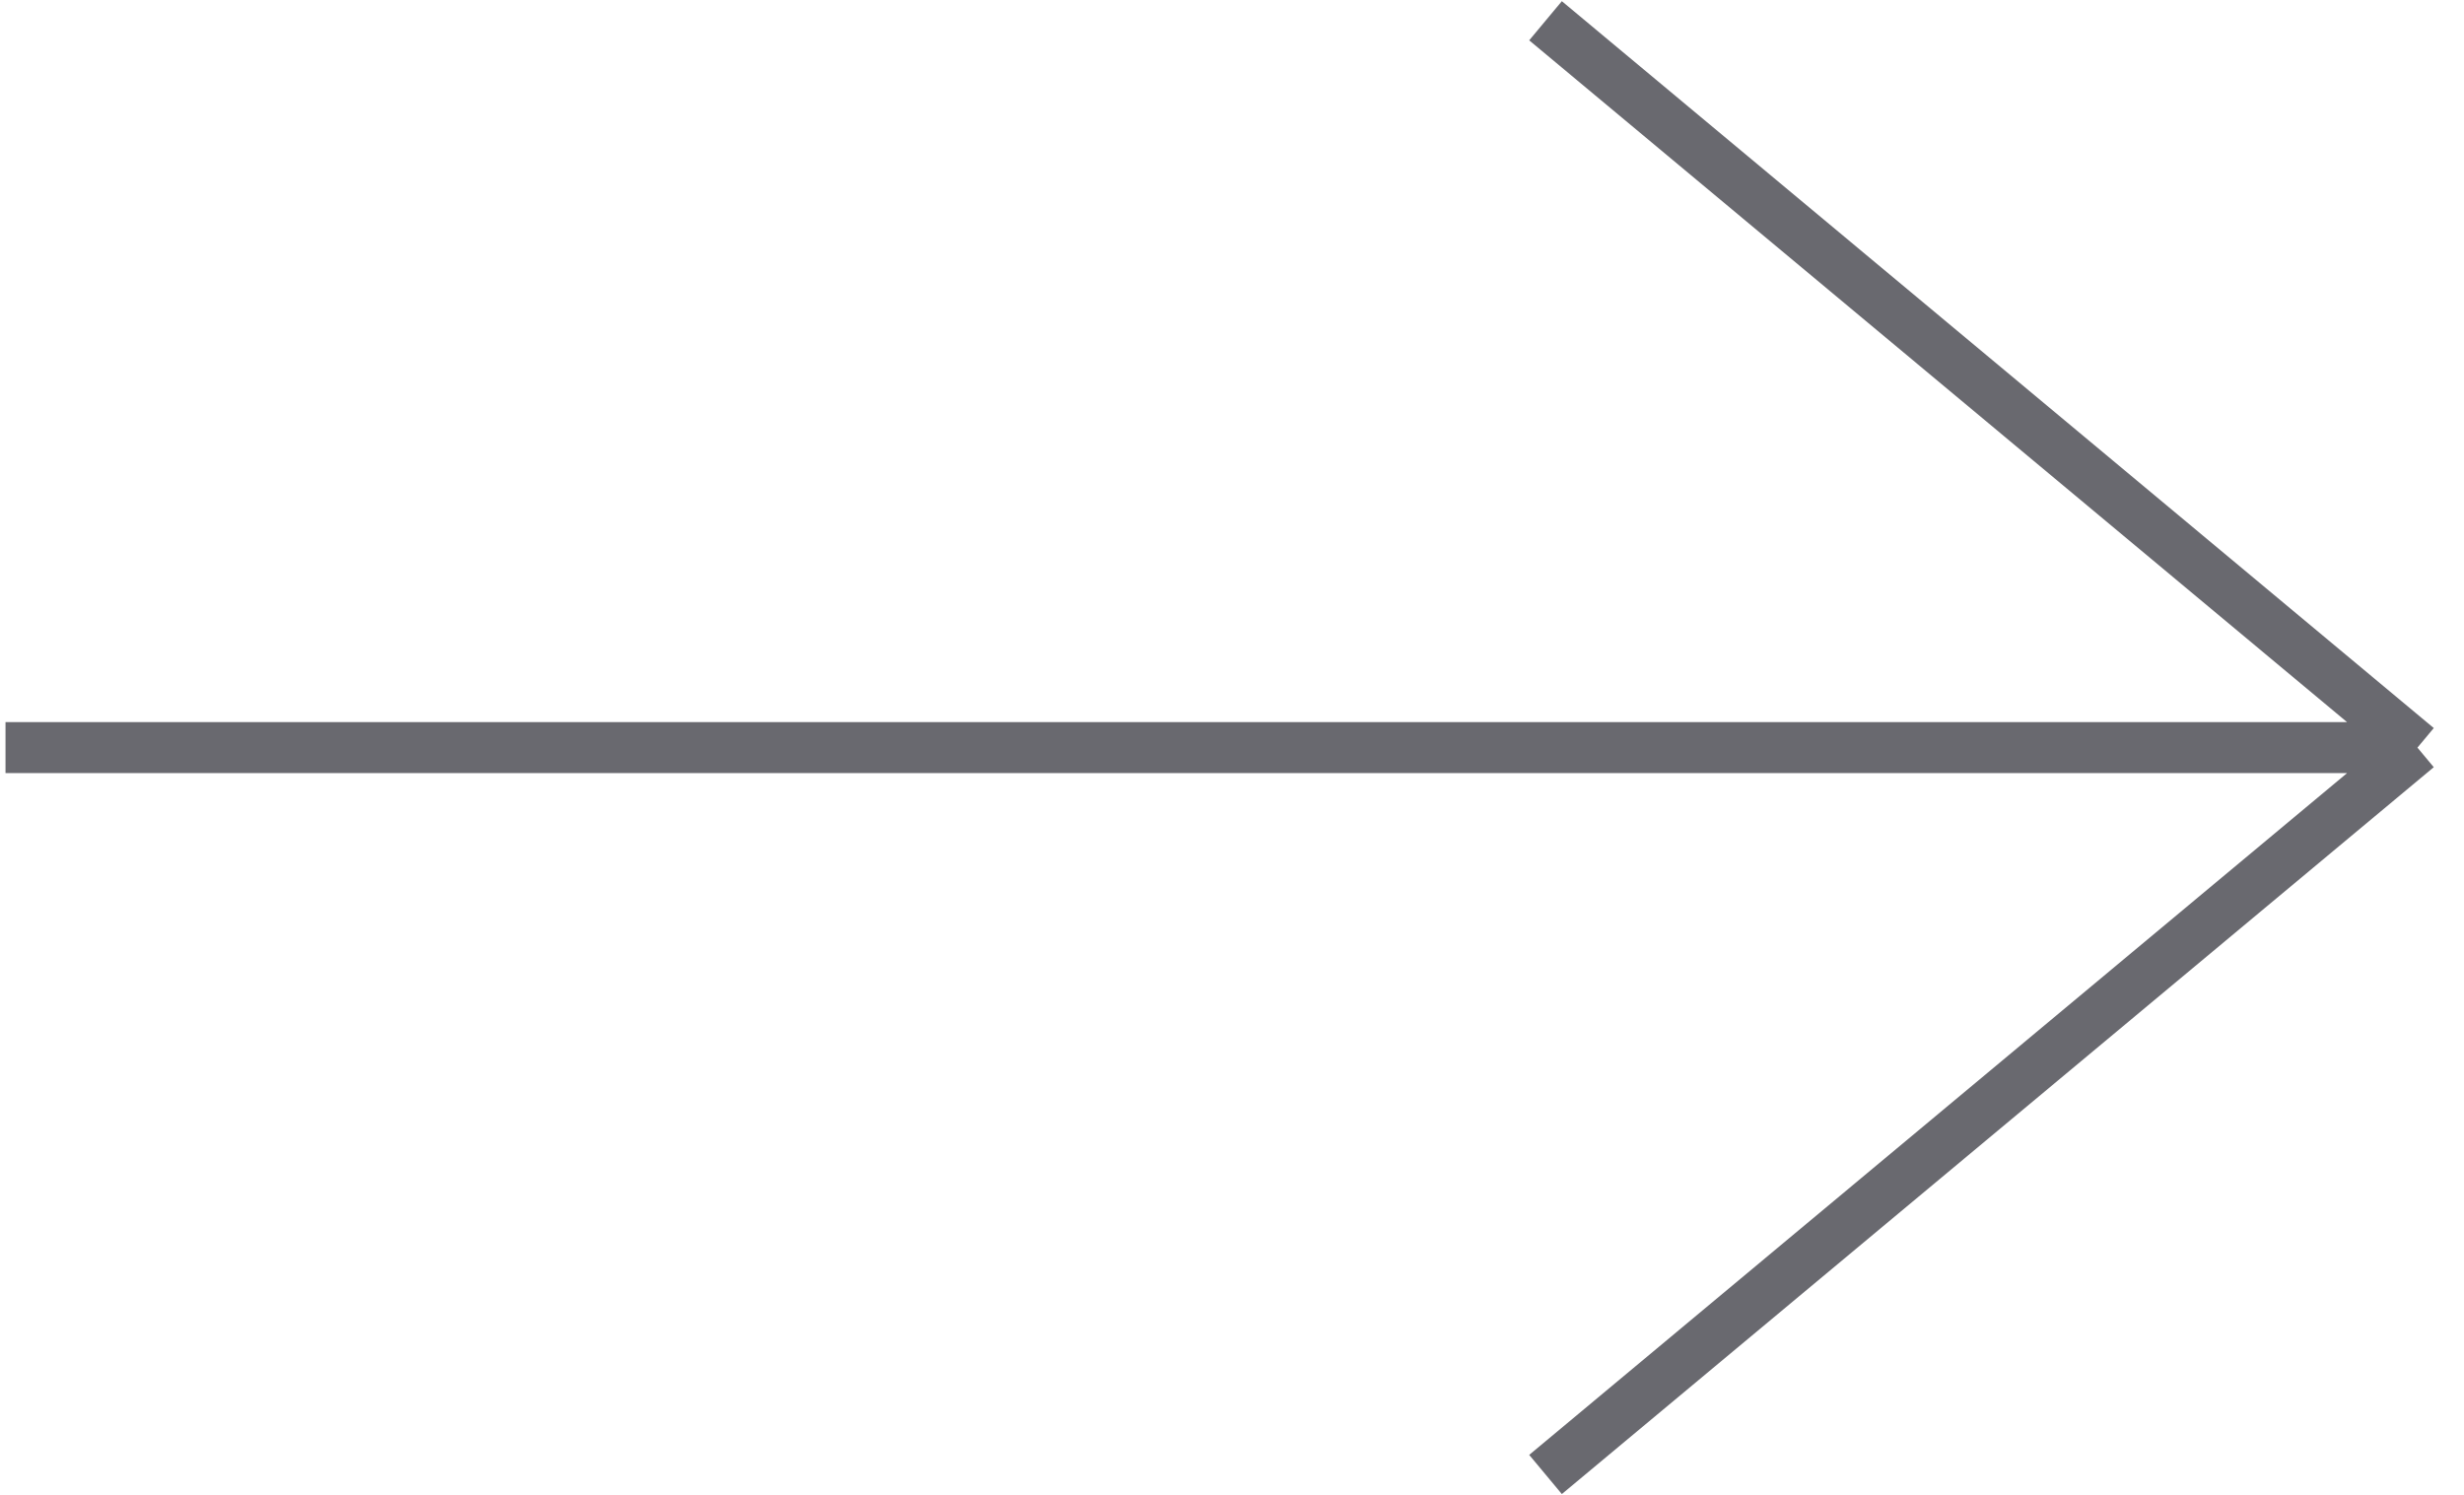
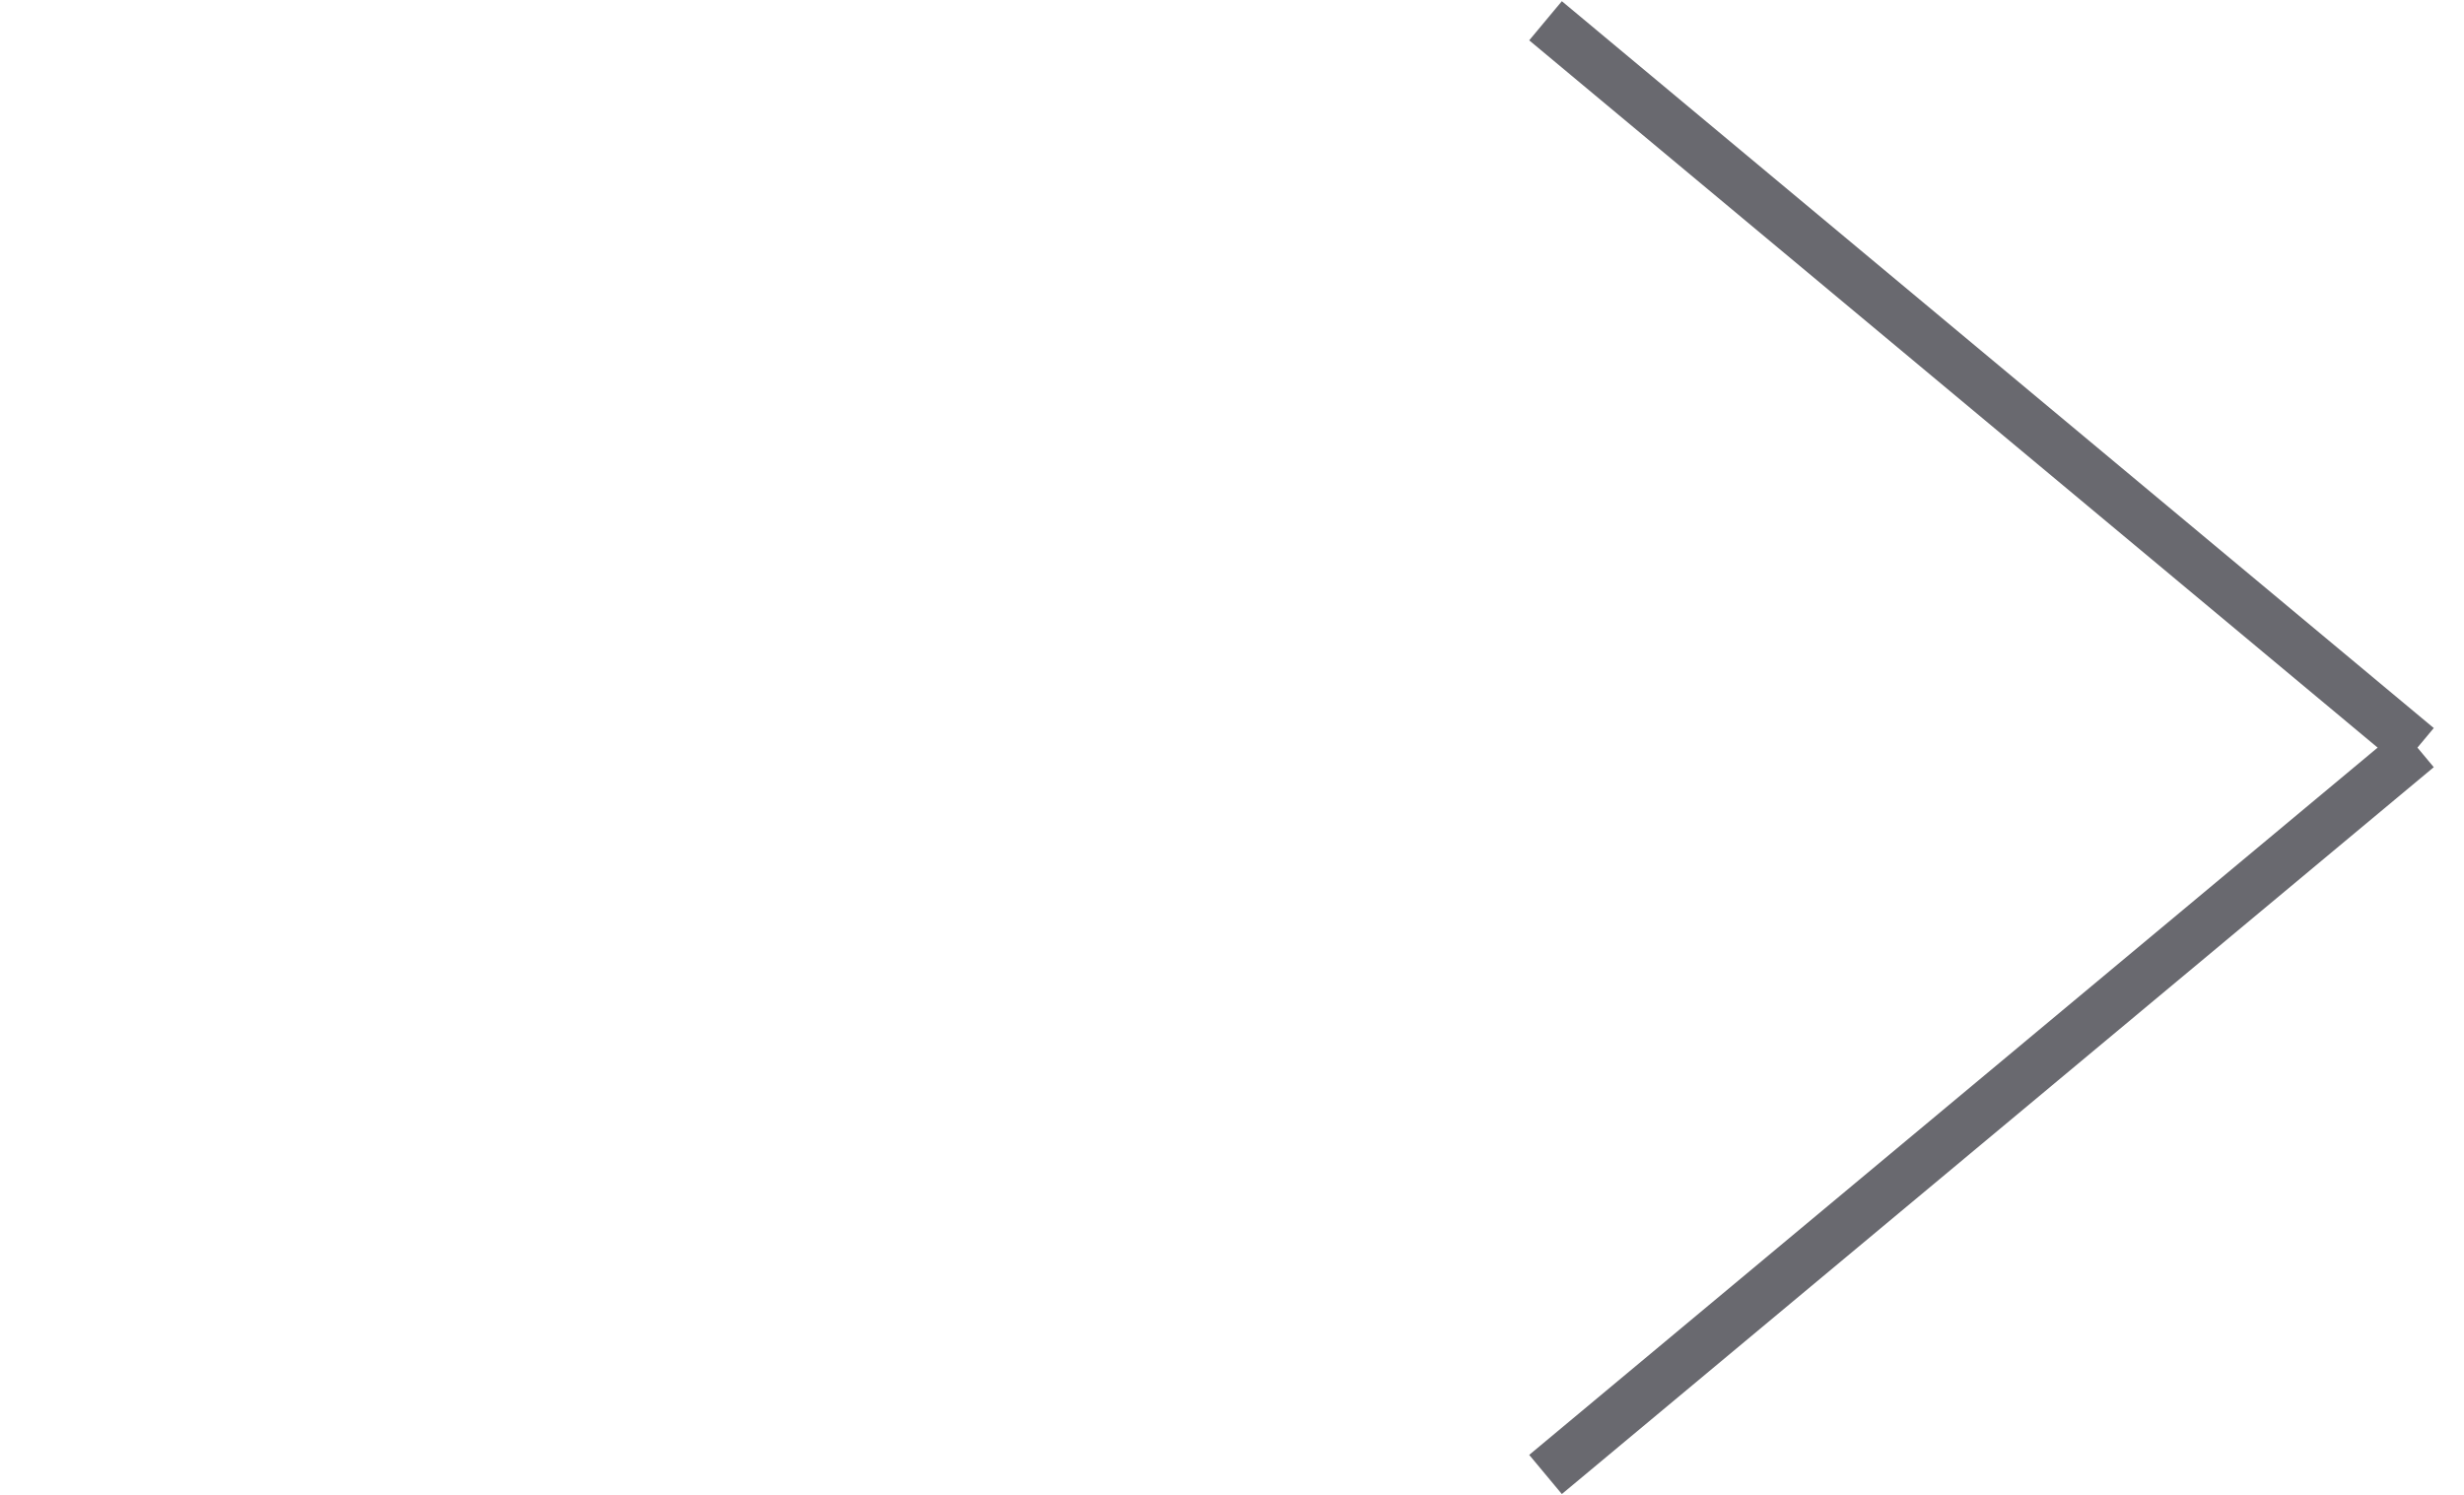
<svg xmlns="http://www.w3.org/2000/svg" width="145" height="88" viewBox="0 0 145 88" fill="none">
-   <path d="M90.95 1.222L142.26 44M142.26 44L90.95 86.778M142.26 44L0.324 44" stroke="#69696F" stroke-width="3" />
+   <path d="M90.95 1.222L142.26 44M142.26 44L90.95 86.778M142.26 44" stroke="#69696F" stroke-width="3" />
</svg>